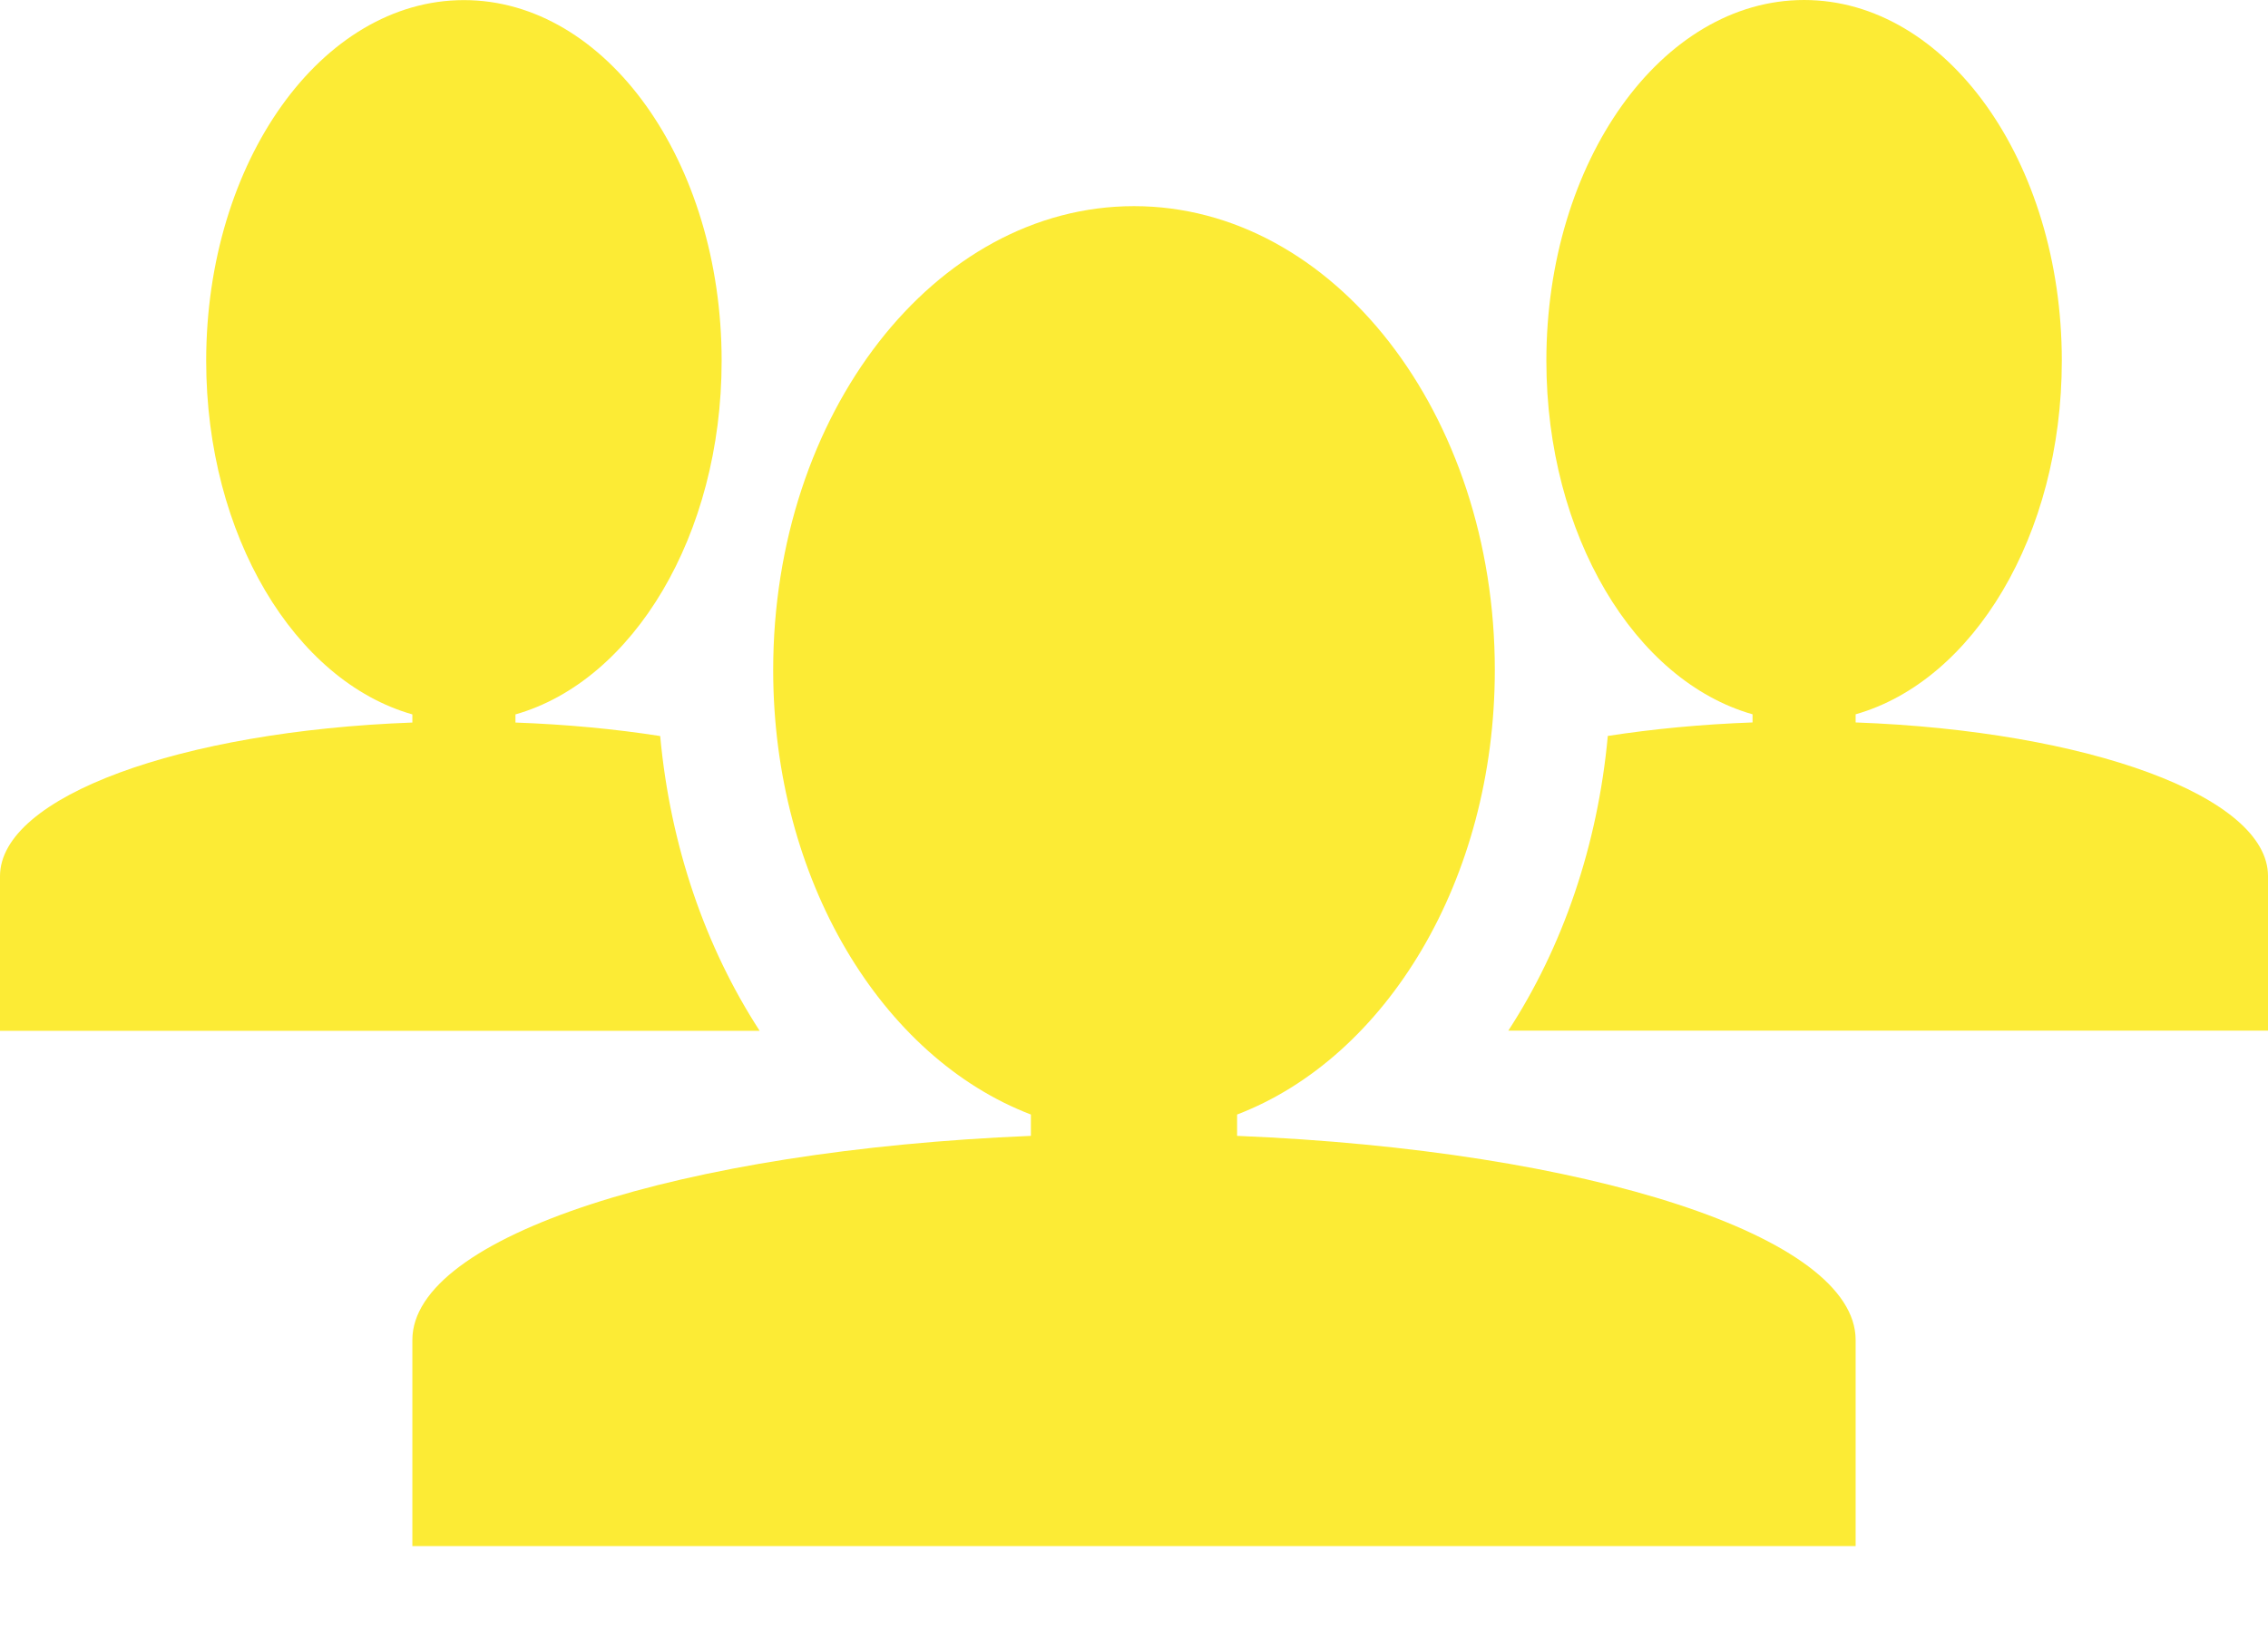
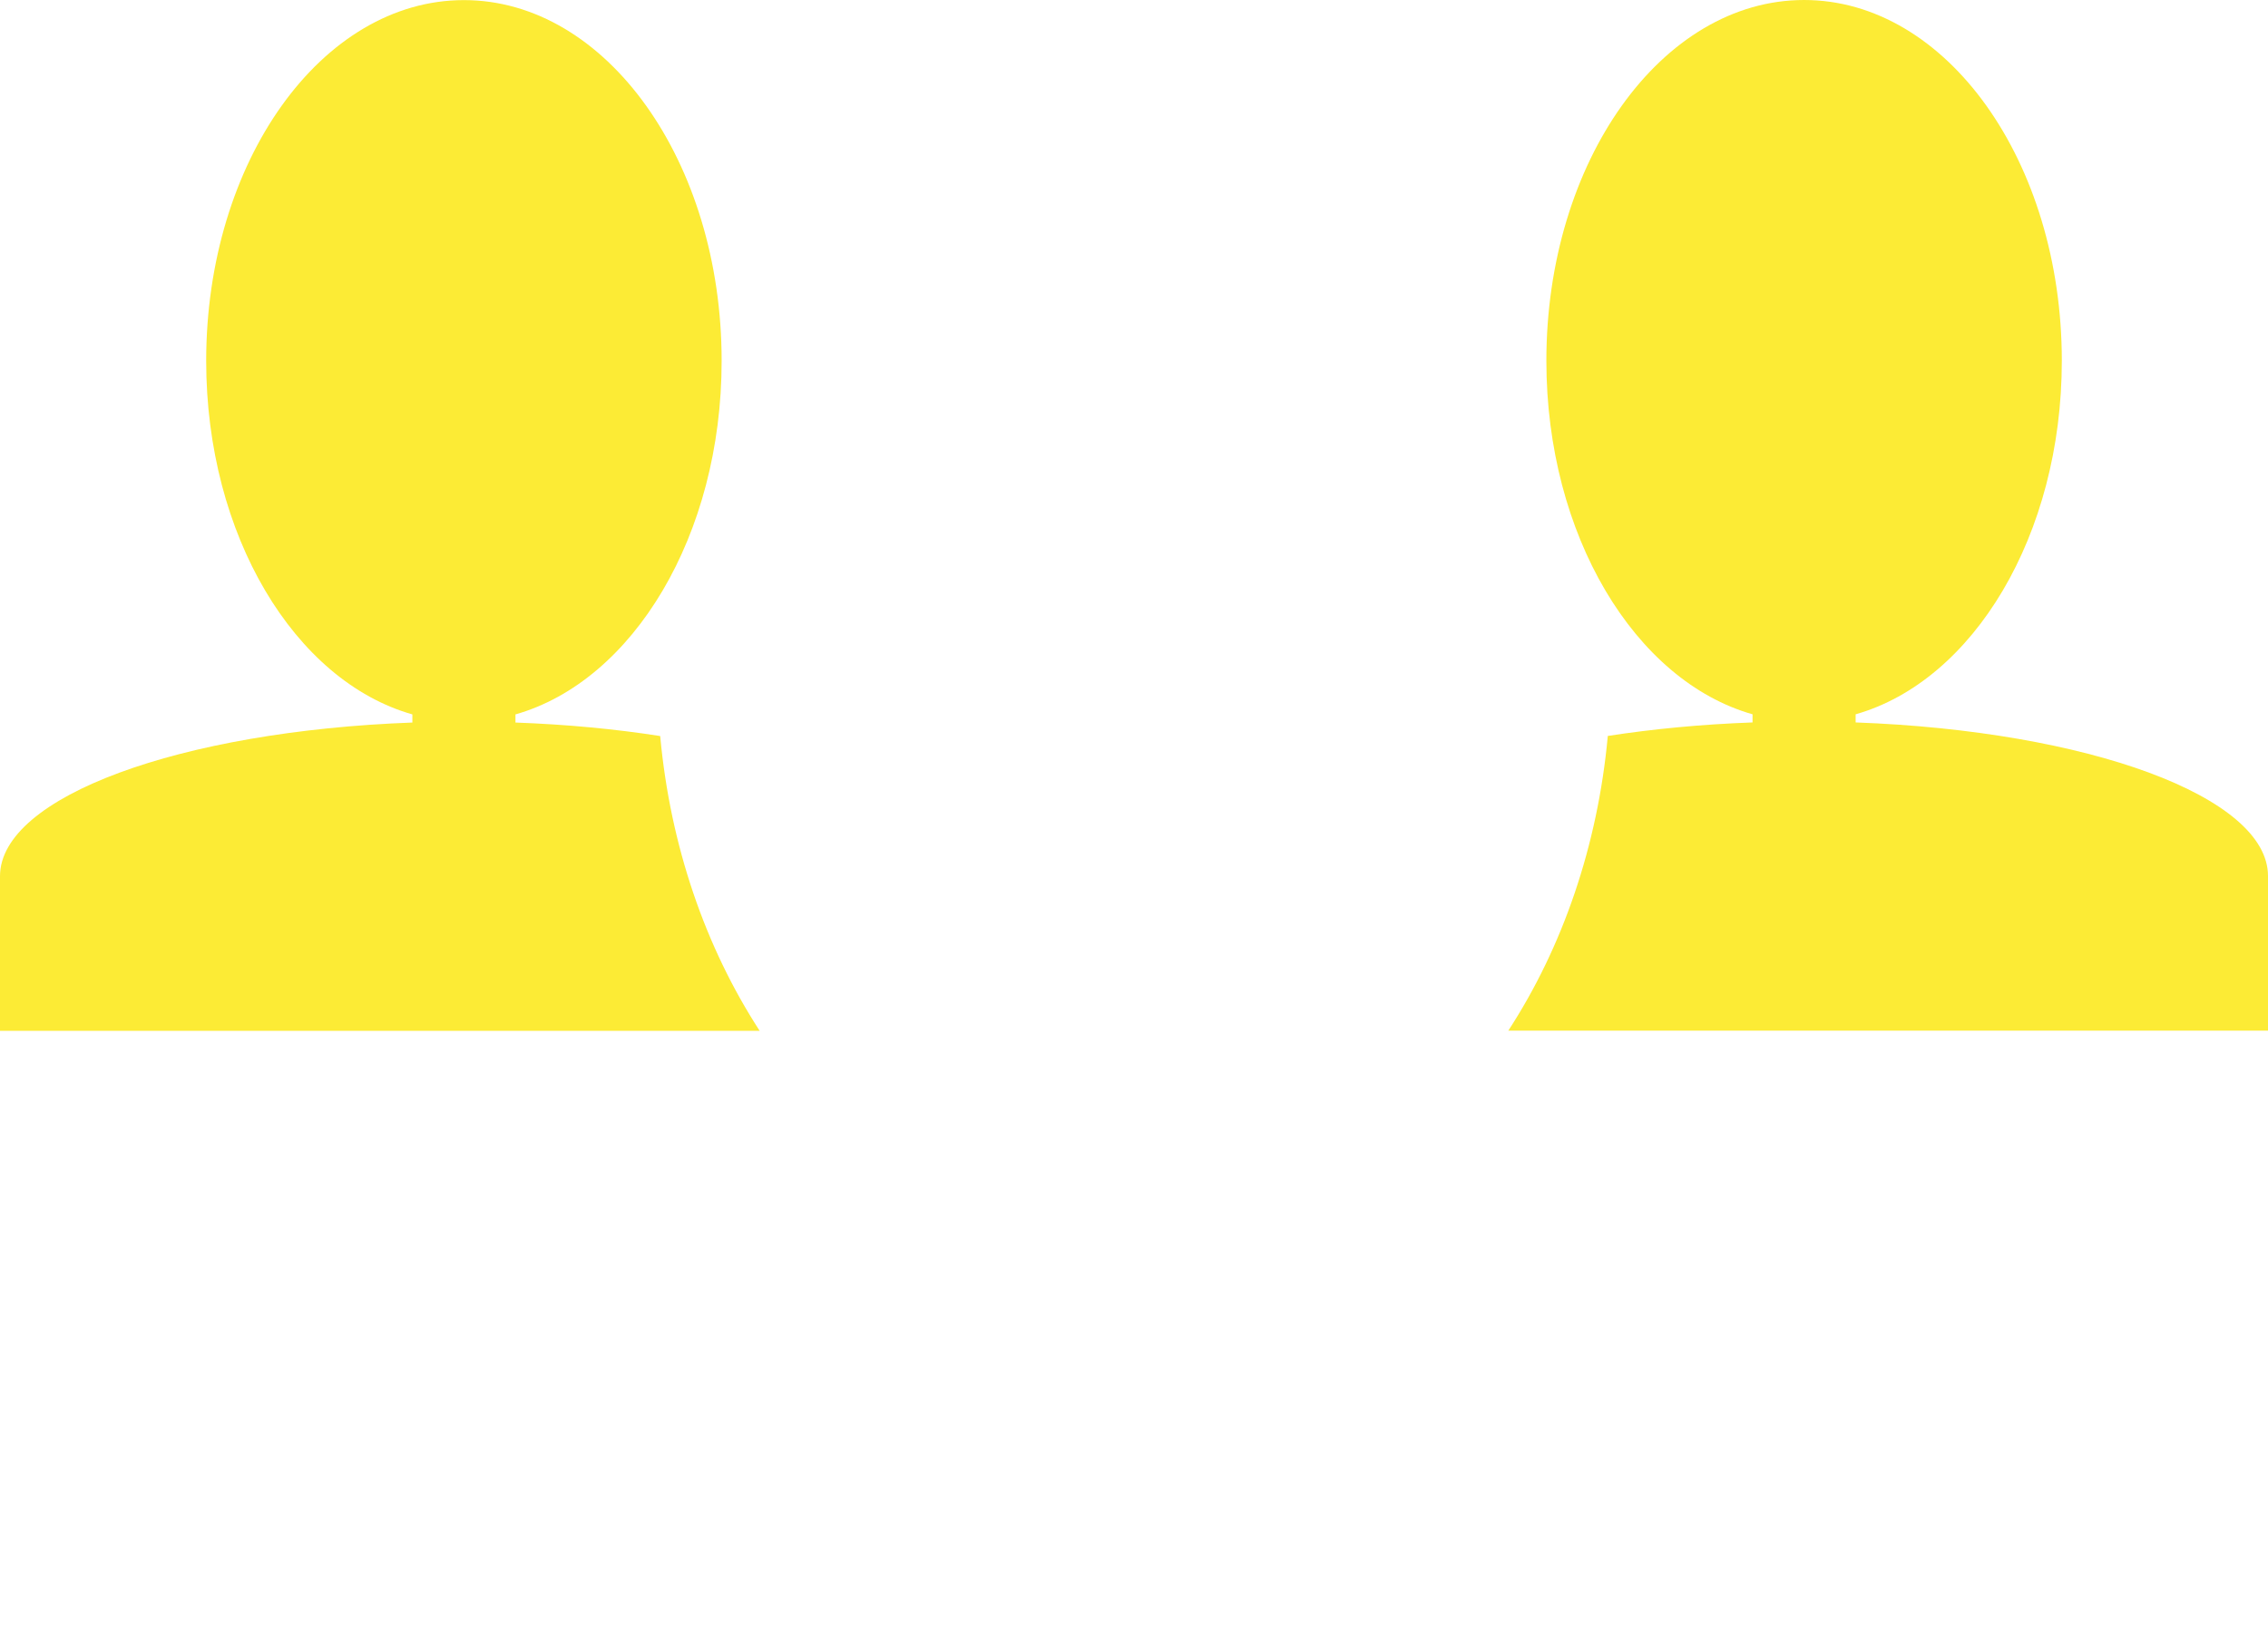
<svg xmlns="http://www.w3.org/2000/svg" version="1.1" id="Layer_1" x="0px" y="0px" viewBox="0 0 22 16" enable-background="new 0 0 22 16" xml:space="preserve">
-   <path fill="#FCEB35" d="M12,11.02v-0.207c1.445-0.553,2.5-2.274,2.5-4.313C14.5,4.015,12.934,2,11,2C9.067,2,7.5,4.015,7.5,6.5  c0,2.038,1.054,3.76,2.5,4.313v0.207c-3.392,0.14-6,0.973-6,1.98v2h14v-2C18,11.992,15.393,11.159,12,11.02z" />
  <path fill="#FCEB35" d="M18,7.009V6.93c1.141-0.324,2-1.737,2-3.43C20,1.567,18.881,0,17.5,0S15,1.567,15,3.5  c0,1.693,0.859,3.106,2,3.43v0.079c-0.497,0.018-0.971,0.064-1.404,0.131c-0.098,1.066-0.439,2.051-0.965,2.859H22v-1.5  C22,7.727,20.25,7.091,18,7.009L18,7.009z" />
  <path fill="#FCEB35" d="M6.404,7.141C5.969,7.073,5.497,7.028,5,7.01V6.931c1.141-0.324,2-1.737,2-3.43c0-1.933-1.119-3.5-2.5-3.5  S2,1.568,2,3.501c0,1.693,0.859,3.106,2,3.43V7.01C1.75,7.093,0,7.729,0,8.501v1.5h7.369C6.843,9.191,6.502,8.207,6.404,7.141  L6.404,7.141z" />
</svg>